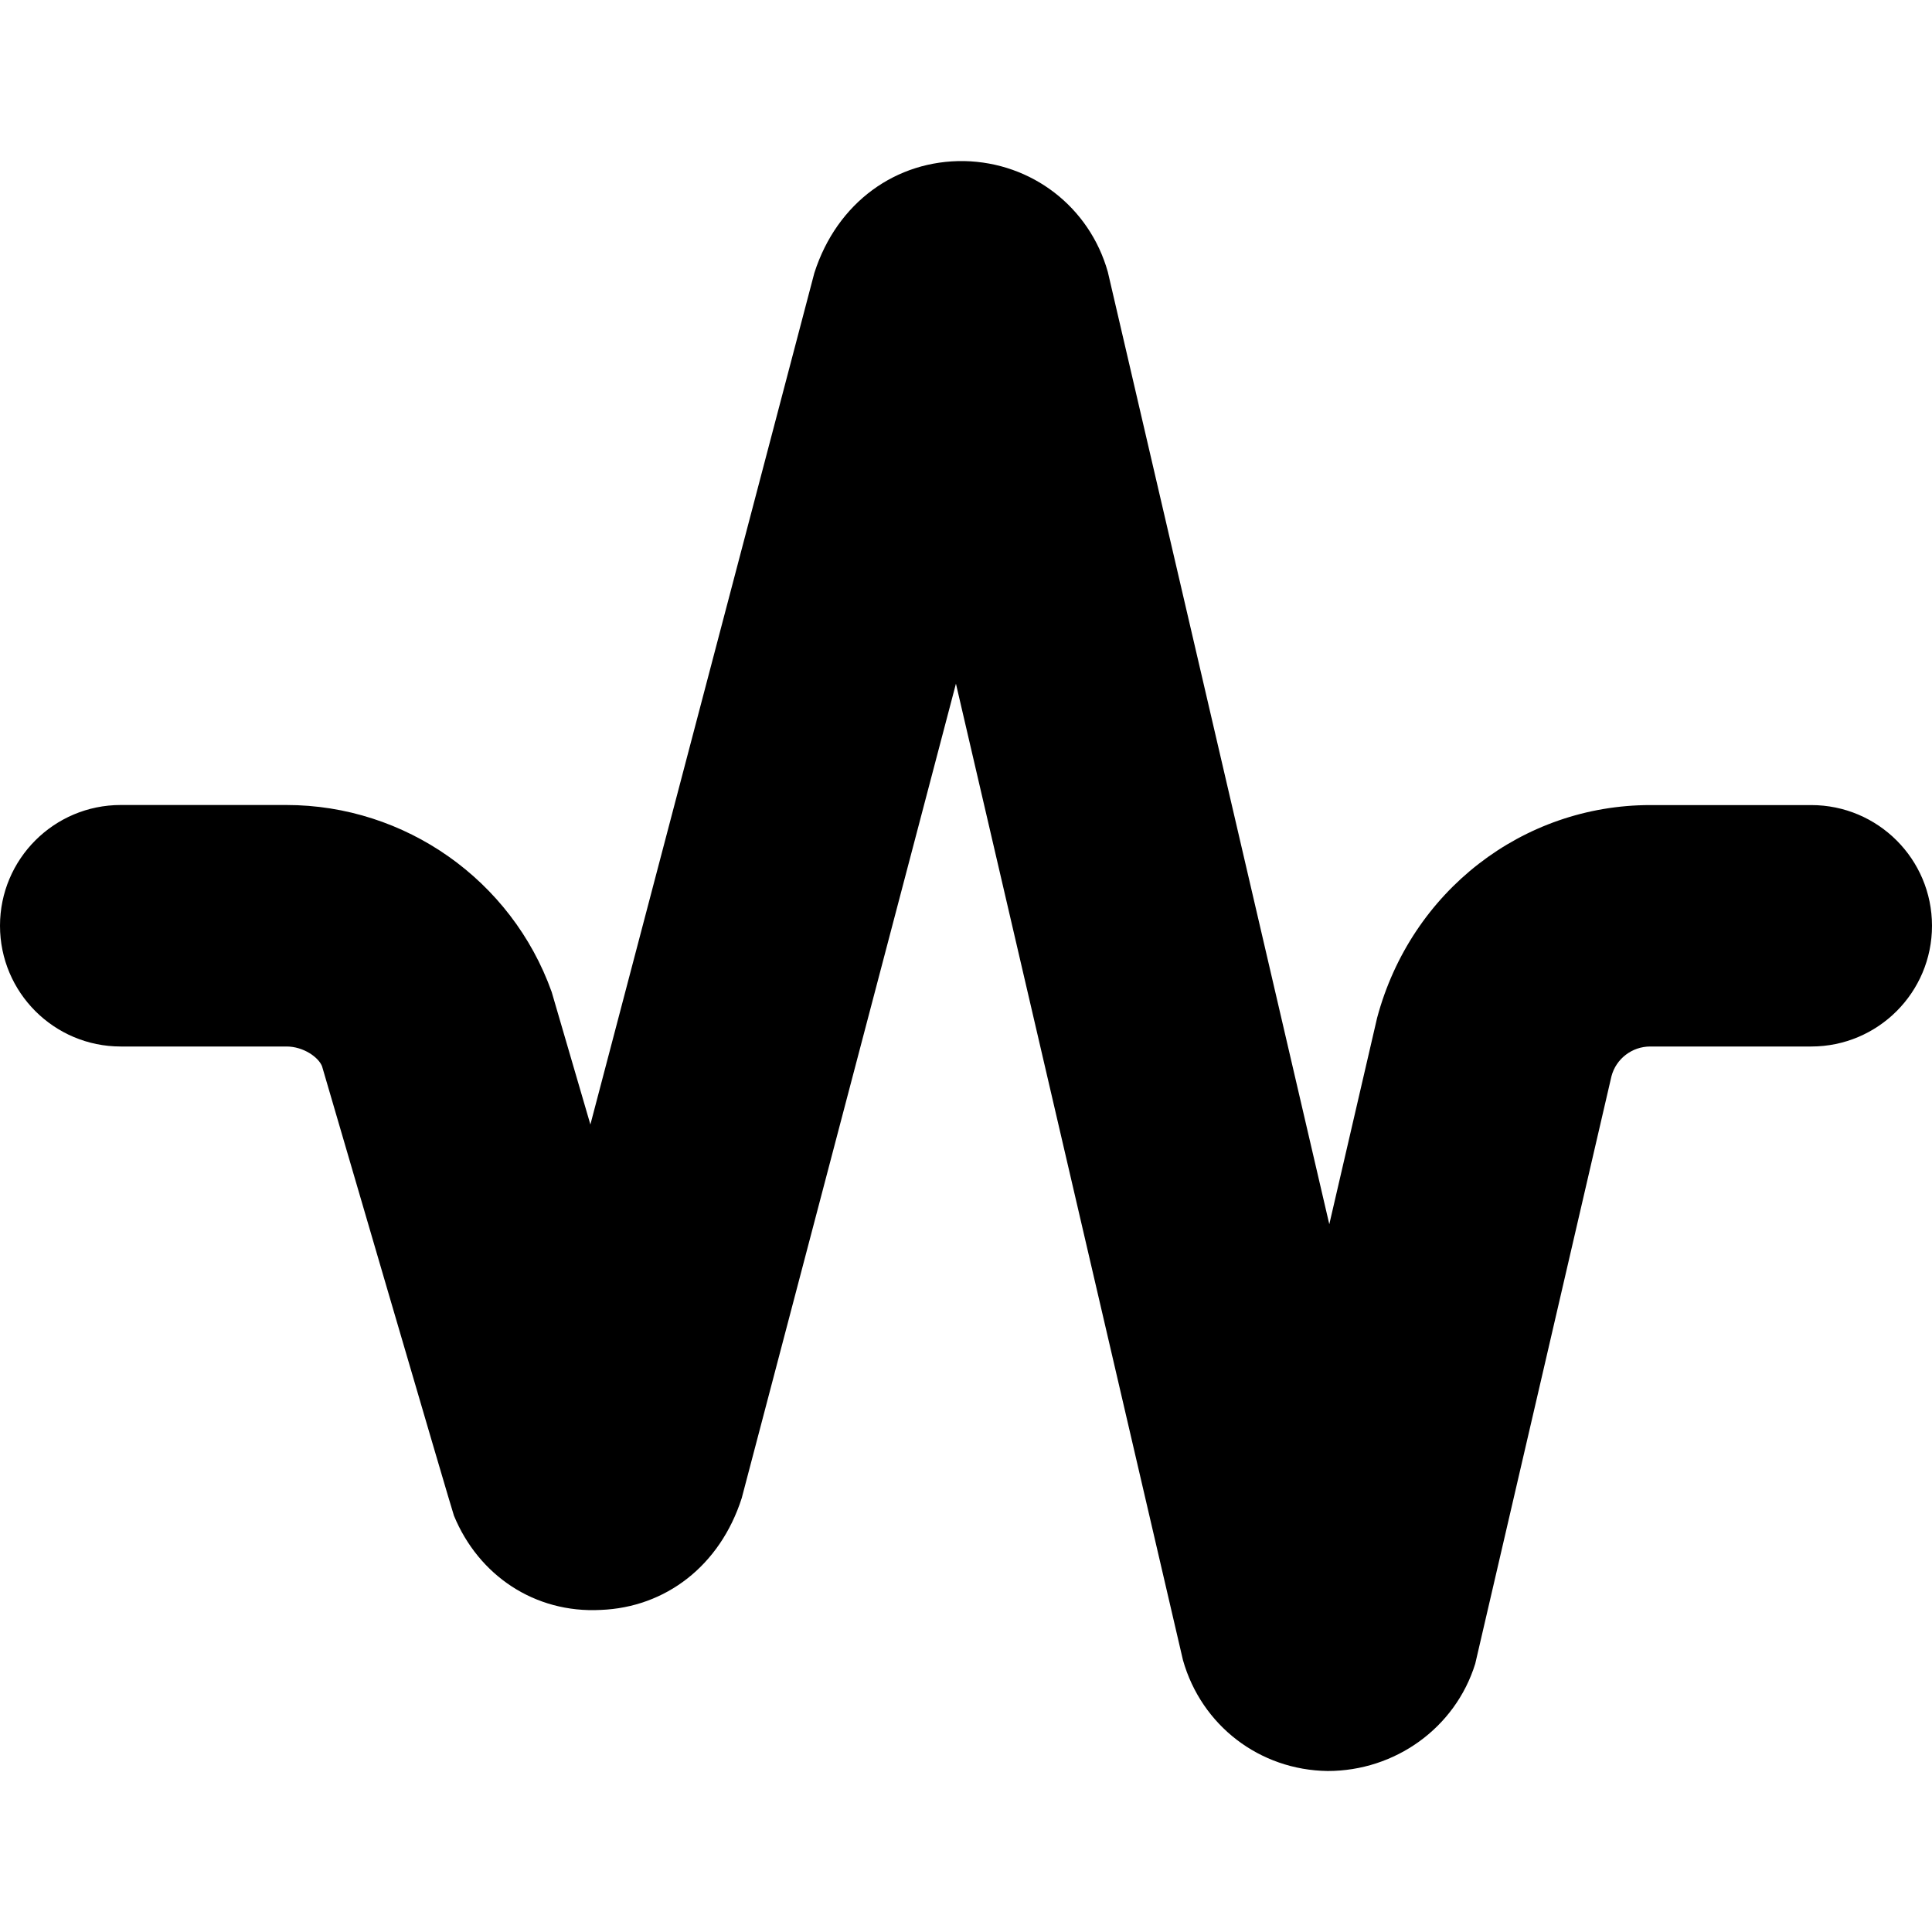
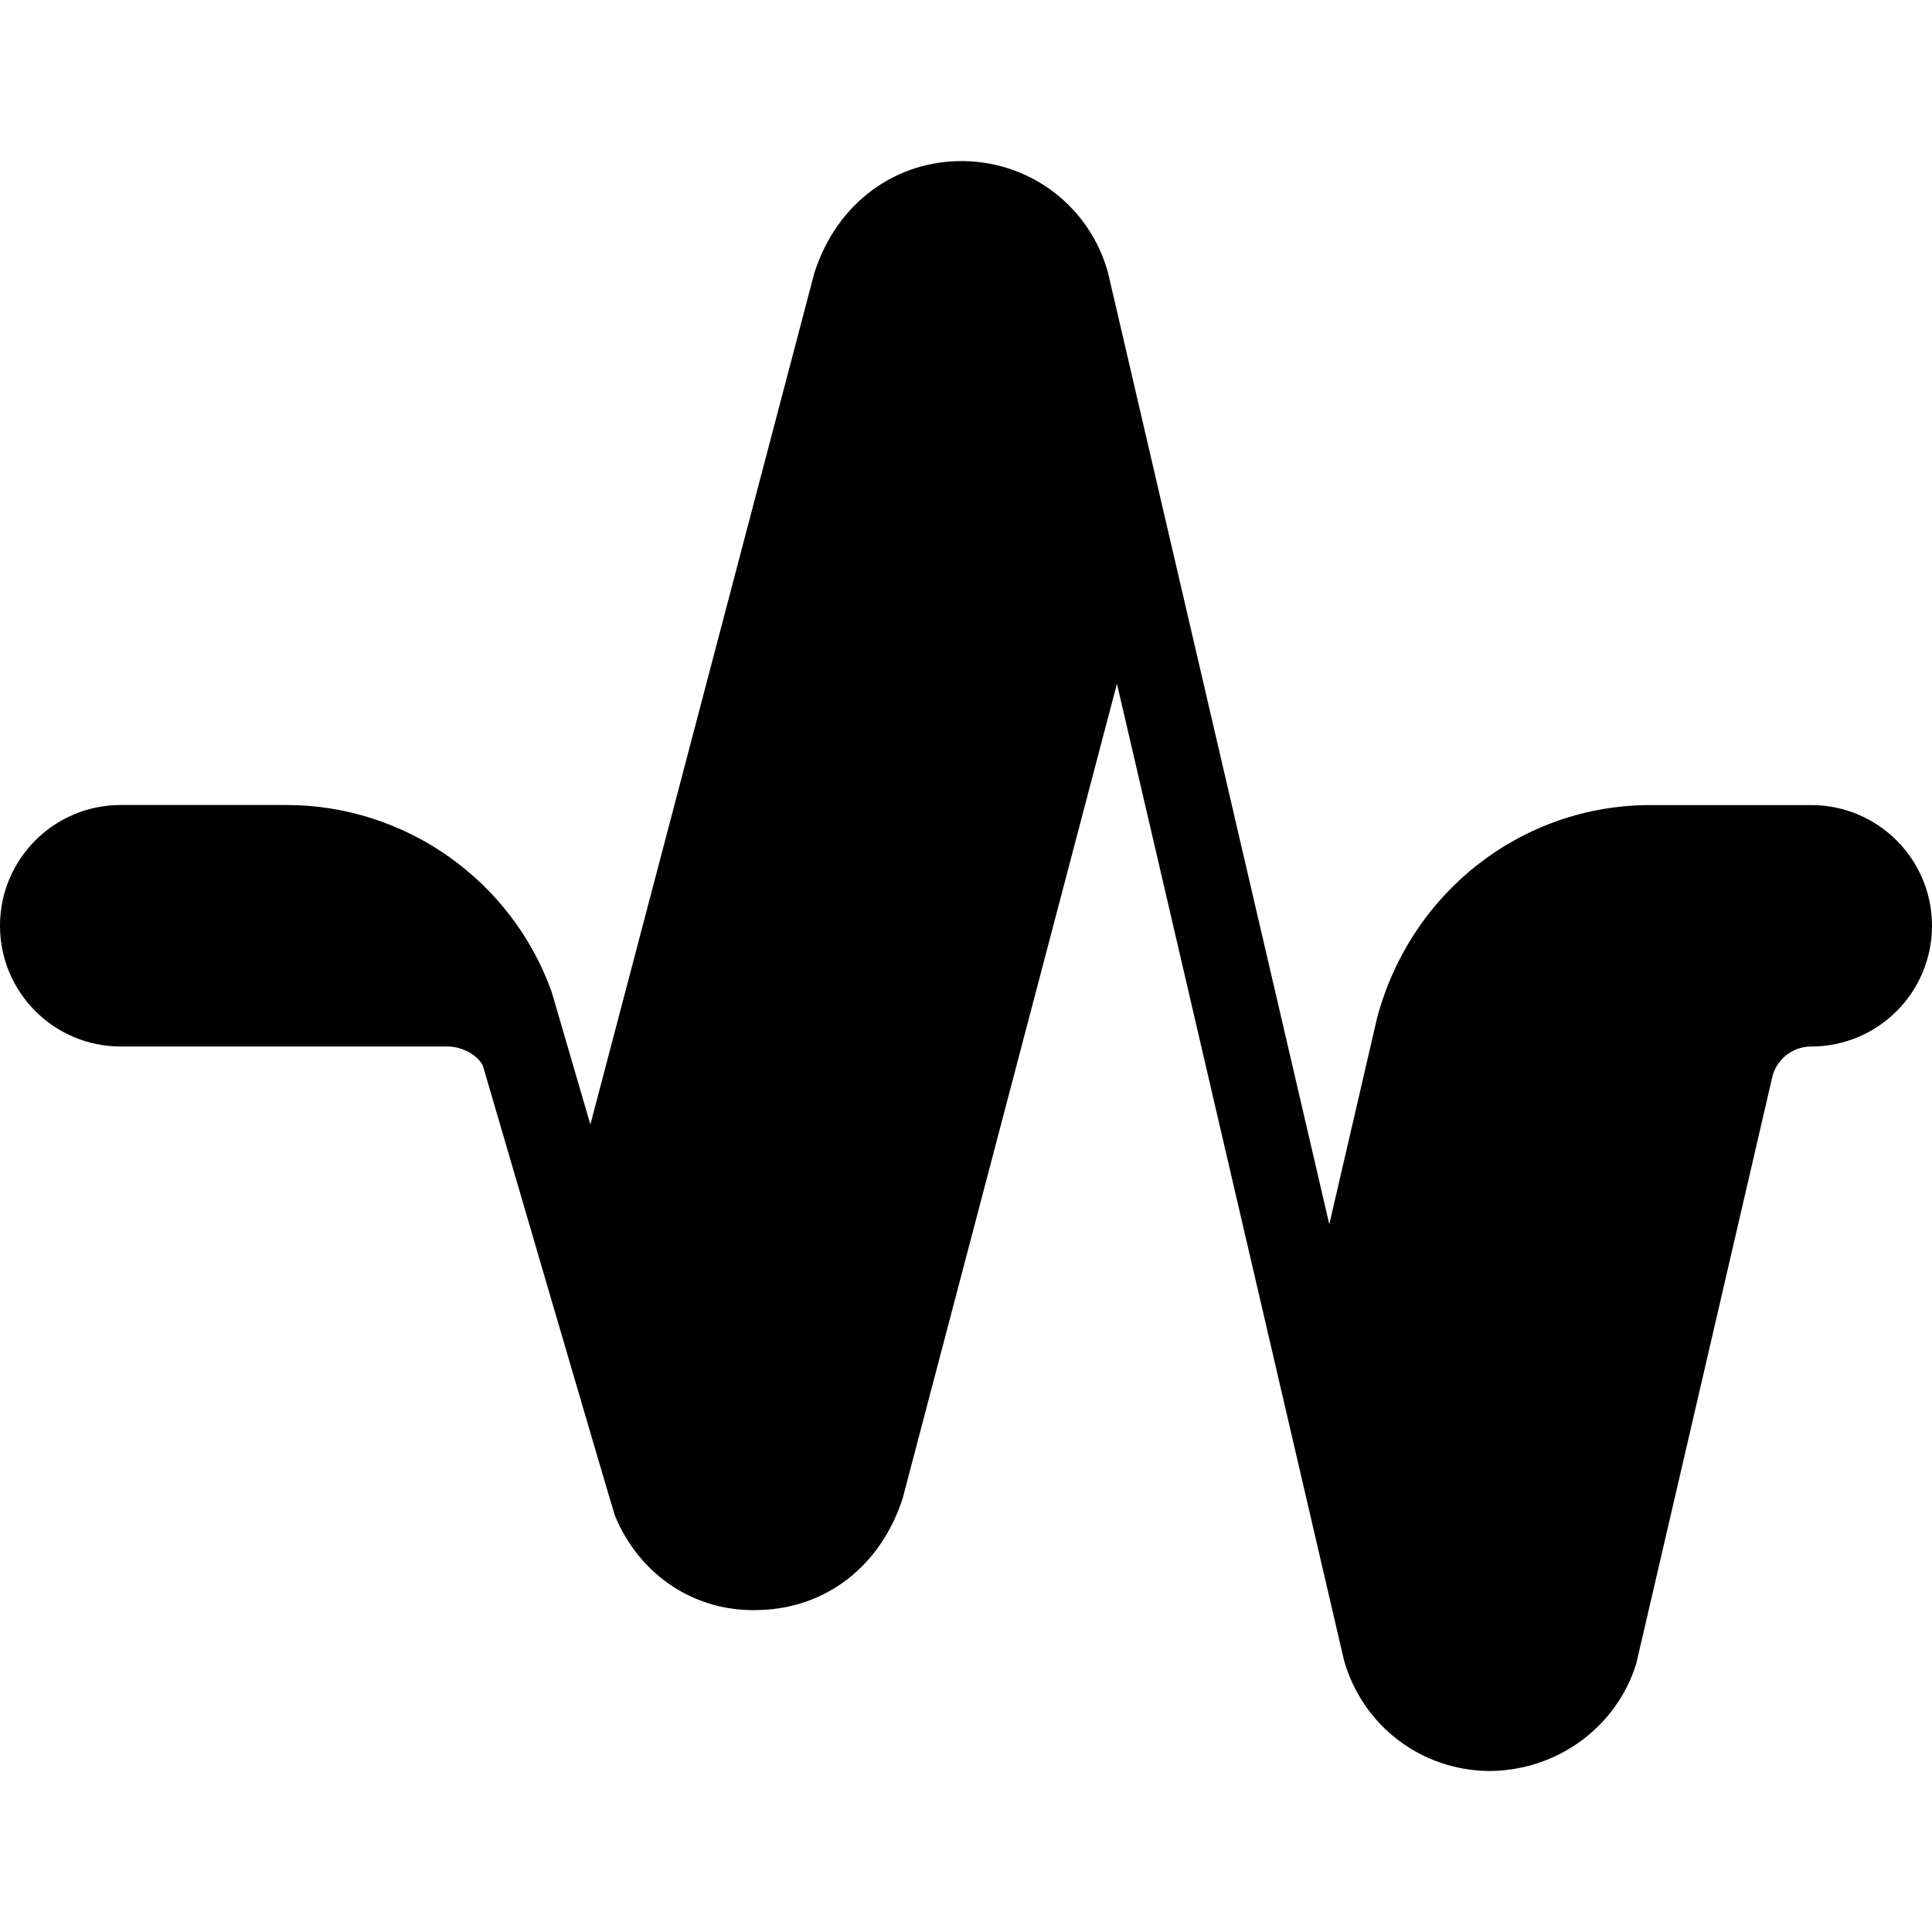
<svg xmlns="http://www.w3.org/2000/svg" id="Layer_1" data-name="Layer 1" viewBox="0 0 24 24" width="512" height="512">
-   <path d="m24,11.5c0,.829-.672,1.5-1.5,1.5h-2c-.226,0-.425.152-.482.37,0,0-1.682,7.262-1.692,7.297-.248.8-.997,1.333-1.833,1.333-.846-.011-1.568-.565-1.798-1.378l-2.82-12.129-2.661,10.117c-.271.845-.95,1.358-1.752,1.389-.82.043-1.518-.43-1.823-1.171-.021-.049-1.638-5.581-1.638-5.581-.043-.113-.231-.247-.442-.247H1.5c-.828,0-1.5-.671-1.5-1.5s.672-1.5,1.5-1.5h2.058c1.475,0,2.799.933,3.295,2.322l.481,1.647,2.782-10.578c.282-.881,1.021-1.403,1.862-1.39.839.017,1.557.57,1.784,1.378l2.751,11.829.594-2.564c.422-1.577,1.812-2.643,3.393-2.643h2c.828,0,1.5.671,1.5,1.5Z" />
+   <path d="m24,11.5c0,.829-.672,1.5-1.5,1.5c-.226,0-.425.152-.482.37,0,0-1.682,7.262-1.692,7.297-.248.8-.997,1.333-1.833,1.333-.846-.011-1.568-.565-1.798-1.378l-2.82-12.129-2.661,10.117c-.271.845-.95,1.358-1.752,1.389-.82.043-1.518-.43-1.823-1.171-.021-.049-1.638-5.581-1.638-5.581-.043-.113-.231-.247-.442-.247H1.5c-.828,0-1.5-.671-1.5-1.5s.672-1.5,1.5-1.5h2.058c1.475,0,2.799.933,3.295,2.322l.481,1.647,2.782-10.578c.282-.881,1.021-1.403,1.862-1.39.839.017,1.557.57,1.784,1.378l2.751,11.829.594-2.564c.422-1.577,1.812-2.643,3.393-2.643h2c.828,0,1.5.671,1.5,1.5Z" />
</svg>